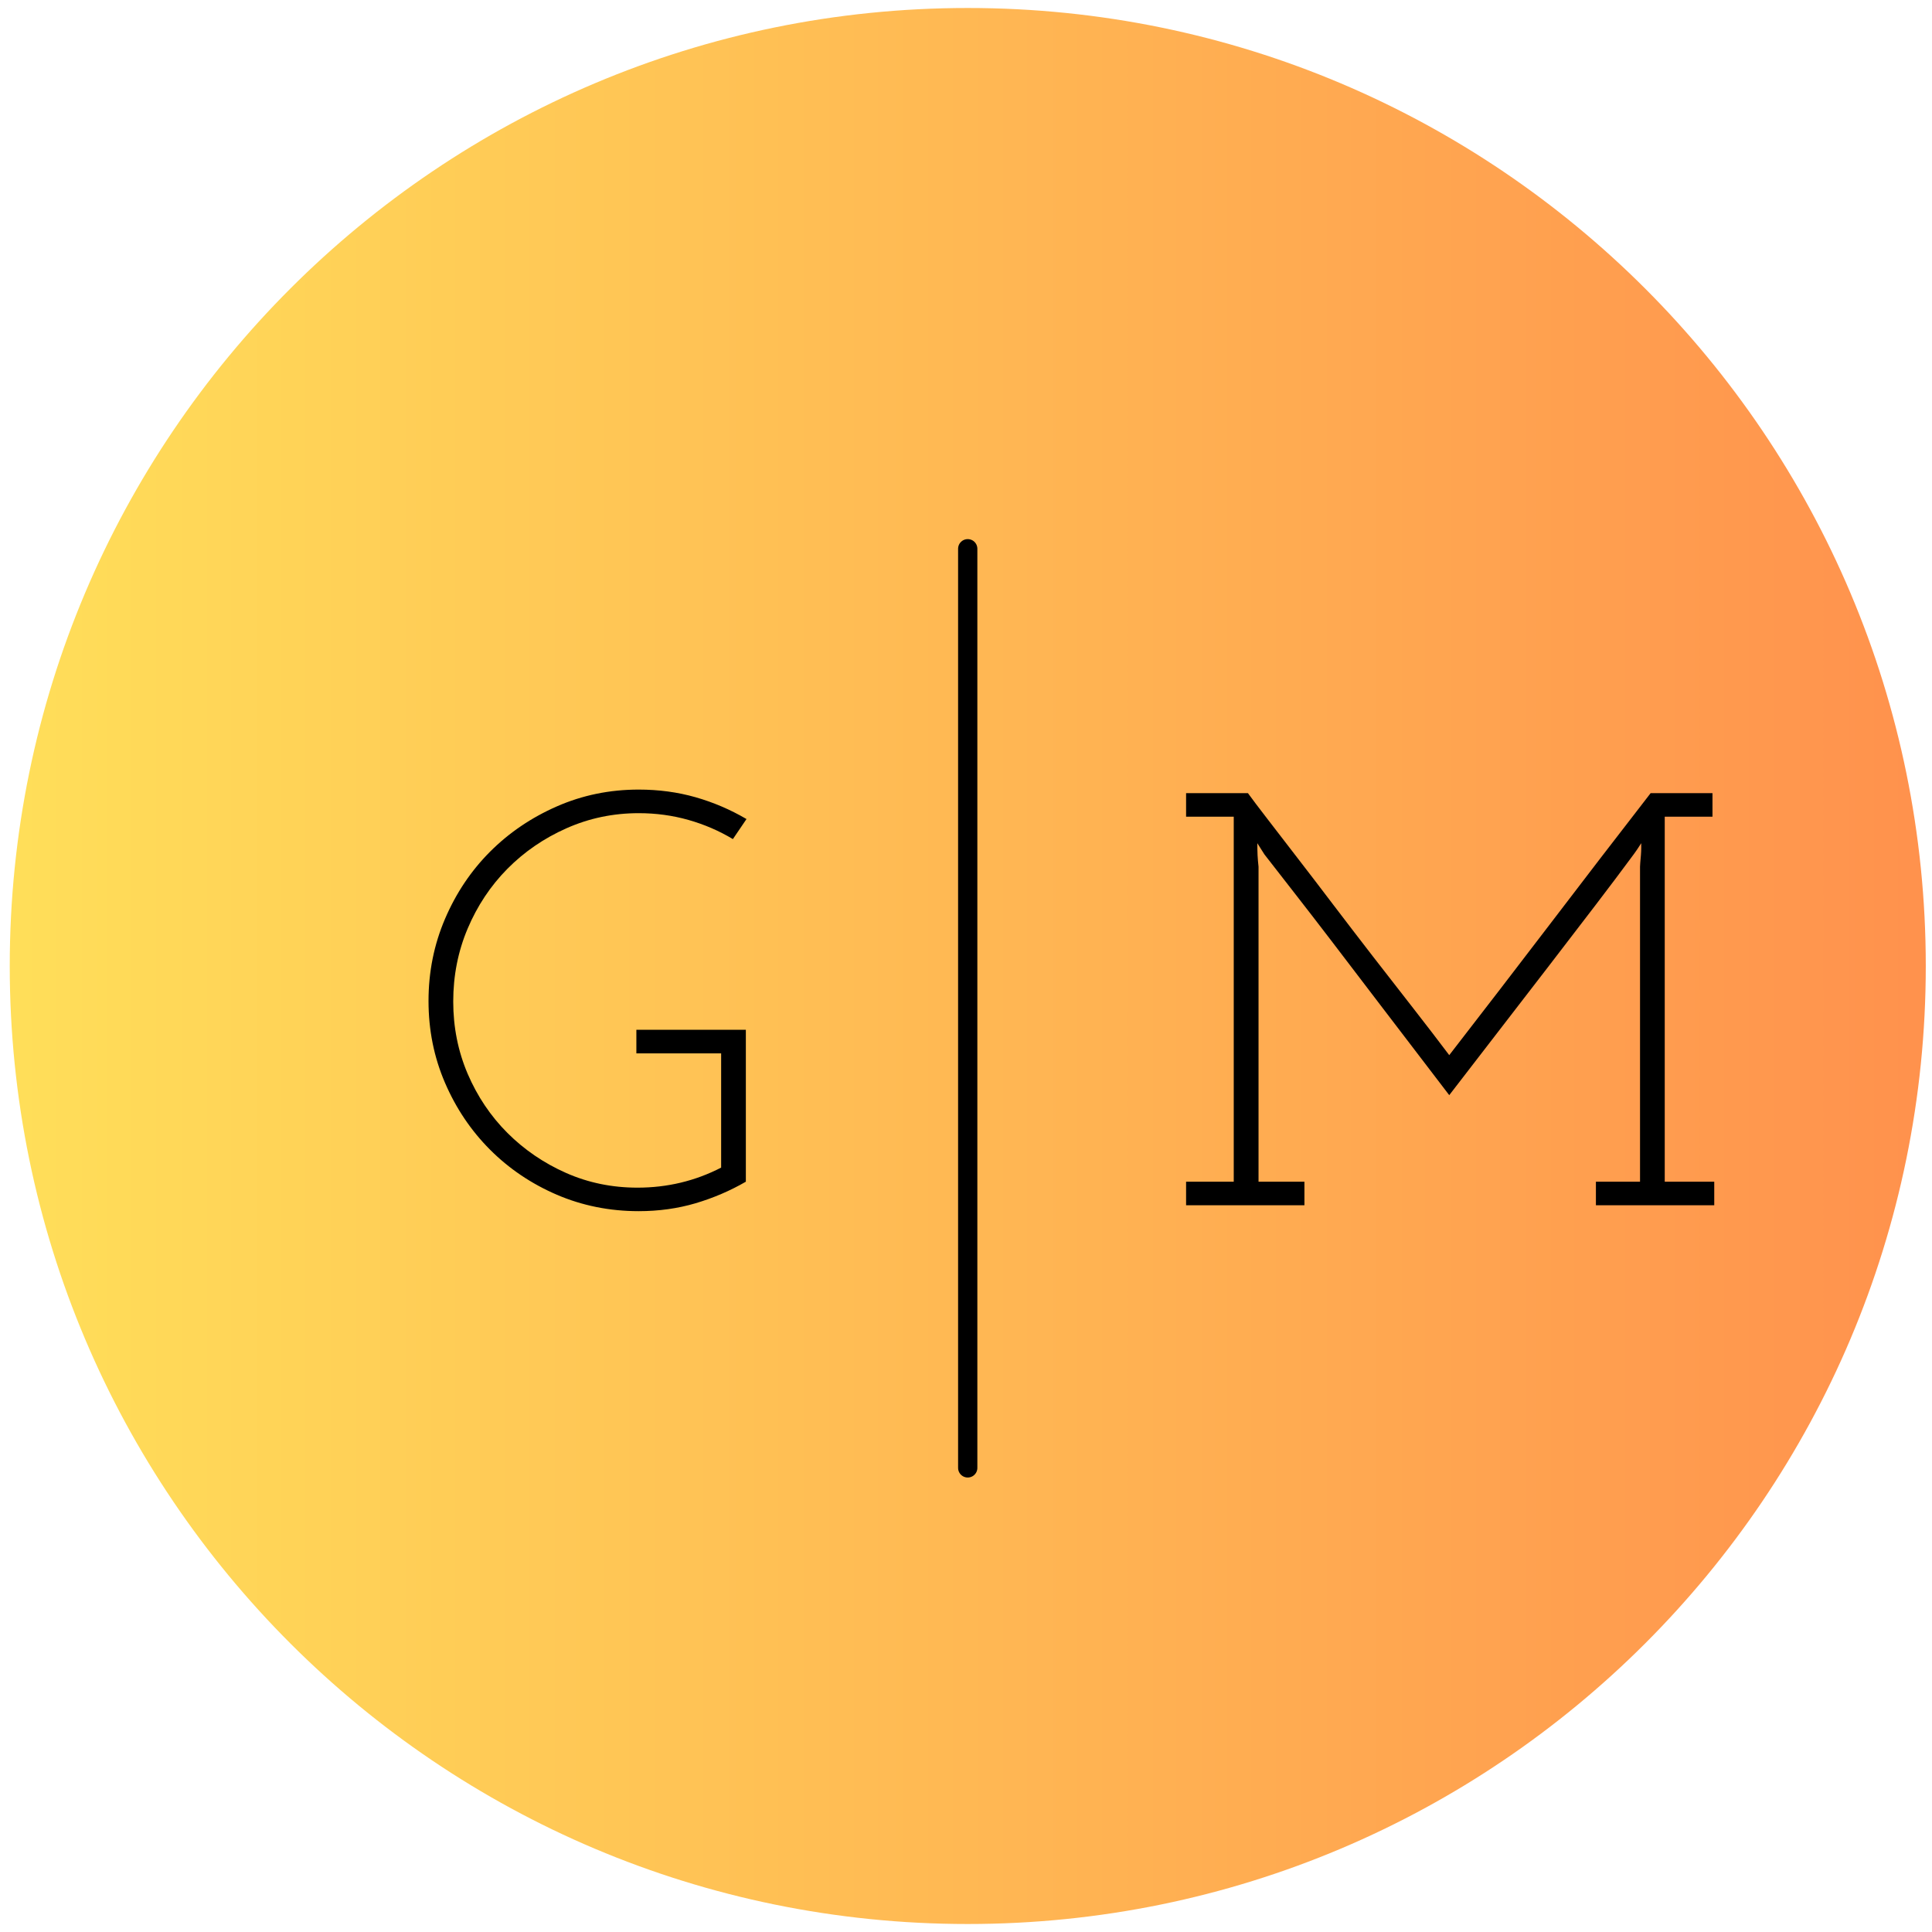
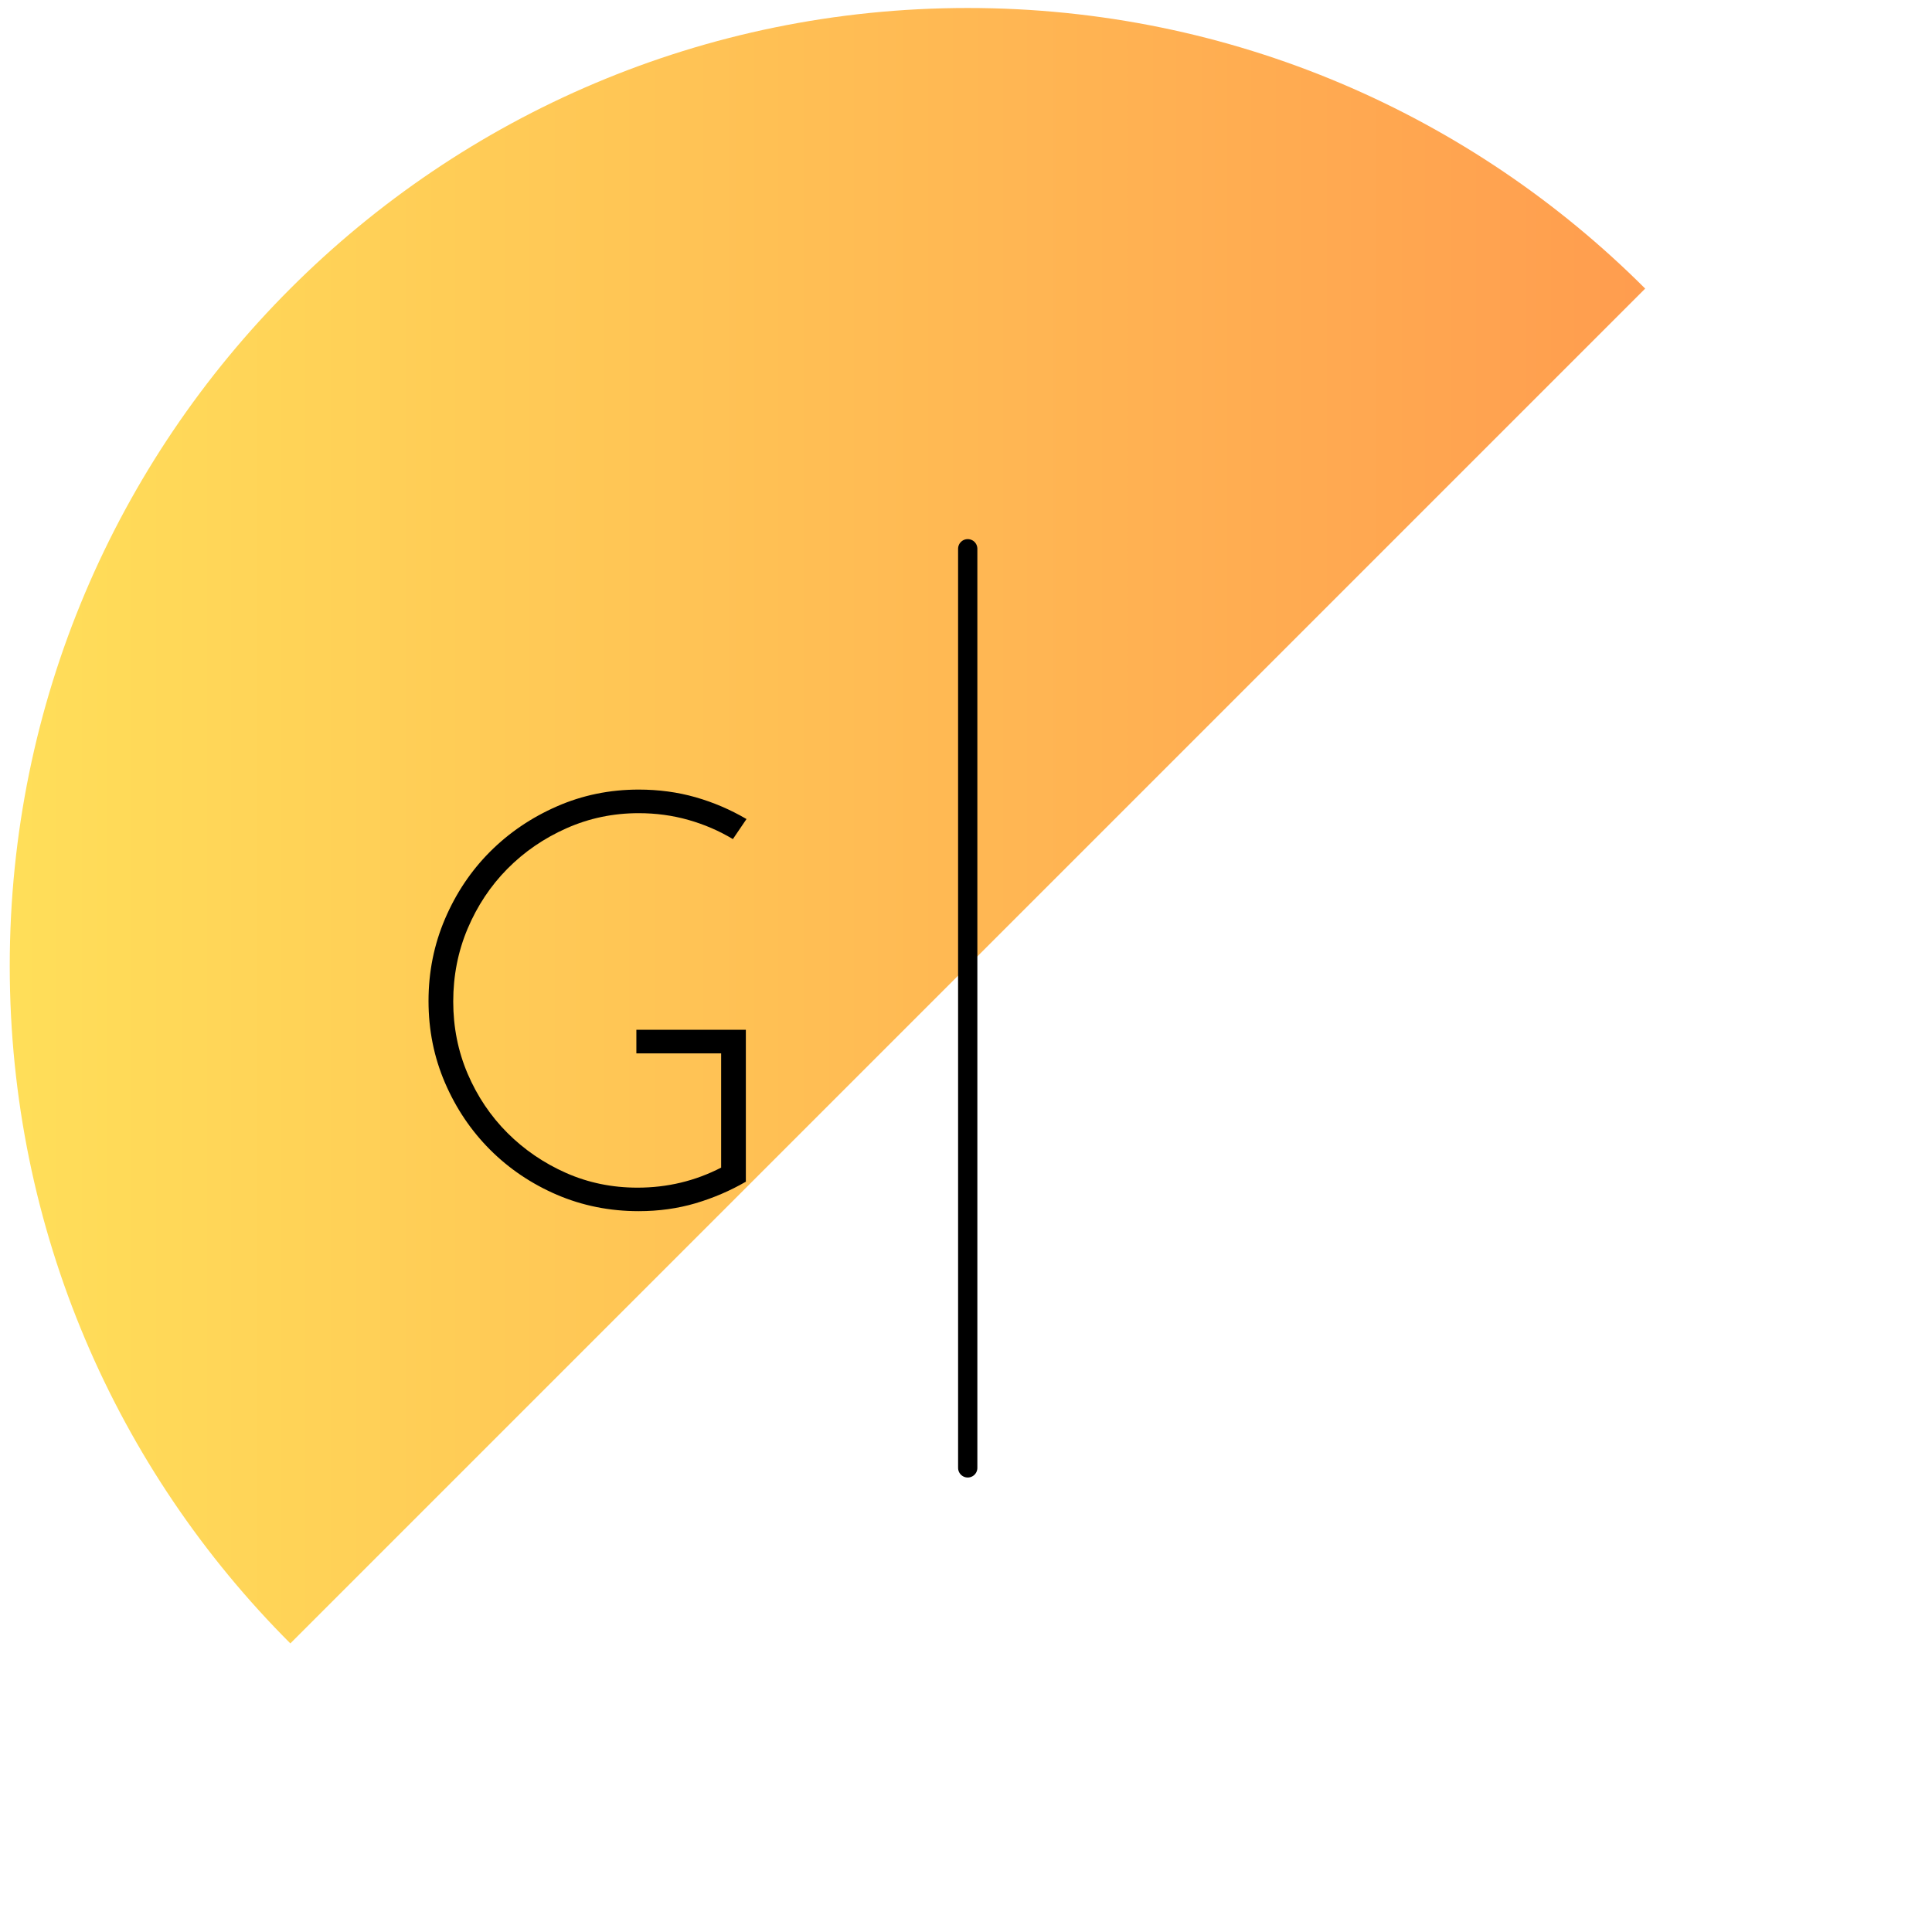
<svg xmlns="http://www.w3.org/2000/svg" width="500" zoomAndPan="magnify" viewBox="0 0 375 375" height="500" preserveAspectRatio="xMidYMid meet" version="1.0">
  <defs>
    <g />
    <clipPath id="ef088e7b26">
-       <path d="M 1.891 1.551 L 373.793 1.551 L 373.793 373.449 L 1.891 373.449 Z M 1.891 1.551 " clip-rule="nonzero" />
+       <path d="M 1.891 1.551 L 373.793 1.551 L 1.891 373.449 Z M 1.891 1.551 " clip-rule="nonzero" />
    </clipPath>
    <clipPath id="e1263791ef">
      <path d="M 187.844 1.551 C 85.145 1.551 1.891 84.805 1.891 187.5 C 1.891 290.195 85.145 373.449 187.844 373.449 C 290.539 373.449 373.793 290.195 373.793 187.5 C 373.793 84.805 290.539 1.551 187.844 1.551 Z M 187.844 1.551 " clip-rule="nonzero" />
    </clipPath>
    <linearGradient x1="-0" gradientTransform="matrix(1.453, 0, 0, 1.453, 1.892, 1.55)" y1="128" x2="256" gradientUnits="userSpaceOnUse" y2="128" id="c327484063">
      <stop stop-opacity="1" stop-color="rgb(100%, 87.099%, 34.9%)" offset="0" />
      <stop stop-opacity="1" stop-color="rgb(100%, 86.981%, 34.882%)" offset="0.008" />
      <stop stop-opacity="1" stop-color="rgb(100%, 86.745%, 34.843%)" offset="0.016" />
      <stop stop-opacity="1" stop-color="rgb(100%, 86.508%, 34.807%)" offset="0.023" />
      <stop stop-opacity="1" stop-color="rgb(100%, 86.273%, 34.77%)" offset="0.031" />
      <stop stop-opacity="1" stop-color="rgb(100%, 86.037%, 34.734%)" offset="0.039" />
      <stop stop-opacity="1" stop-color="rgb(100%, 85.802%, 34.697%)" offset="0.047" />
      <stop stop-opacity="1" stop-color="rgb(100%, 85.565%, 34.66%)" offset="0.055" />
      <stop stop-opacity="1" stop-color="rgb(100%, 85.329%, 34.624%)" offset="0.062" />
      <stop stop-opacity="1" stop-color="rgb(100%, 85.094%, 34.587%)" offset="0.07" />
      <stop stop-opacity="1" stop-color="rgb(100%, 84.857%, 34.55%)" offset="0.078" />
      <stop stop-opacity="1" stop-color="rgb(100%, 84.621%, 34.514%)" offset="0.086" />
      <stop stop-opacity="1" stop-color="rgb(100%, 84.386%, 34.477%)" offset="0.094" />
      <stop stop-opacity="1" stop-color="rgb(100%, 84.149%, 34.441%)" offset="0.102" />
      <stop stop-opacity="1" stop-color="rgb(100%, 83.914%, 34.404%)" offset="0.109" />
      <stop stop-opacity="1" stop-color="rgb(100%, 83.678%, 34.367%)" offset="0.117" />
      <stop stop-opacity="1" stop-color="rgb(100%, 83.441%, 34.331%)" offset="0.125" />
      <stop stop-opacity="1" stop-color="rgb(100%, 83.206%, 34.293%)" offset="0.133" />
      <stop stop-opacity="1" stop-color="rgb(100%, 82.97%, 34.256%)" offset="0.141" />
      <stop stop-opacity="1" stop-color="rgb(100%, 82.733%, 34.219%)" offset="0.148" />
      <stop stop-opacity="1" stop-color="rgb(100%, 82.498%, 34.183%)" offset="0.156" />
      <stop stop-opacity="1" stop-color="rgb(100%, 82.262%, 34.146%)" offset="0.164" />
      <stop stop-opacity="1" stop-color="rgb(100%, 82.027%, 34.109%)" offset="0.172" />
      <stop stop-opacity="1" stop-color="rgb(100%, 81.79%, 34.073%)" offset="0.18" />
      <stop stop-opacity="1" stop-color="rgb(100%, 81.554%, 34.036%)" offset="0.188" />
      <stop stop-opacity="1" stop-color="rgb(100%, 81.319%, 34%)" offset="0.195" />
      <stop stop-opacity="1" stop-color="rgb(100%, 81.082%, 33.963%)" offset="0.203" />
      <stop stop-opacity="1" stop-color="rgb(100%, 80.847%, 33.926%)" offset="0.211" />
      <stop stop-opacity="1" stop-color="rgb(100%, 80.611%, 33.89%)" offset="0.219" />
      <stop stop-opacity="1" stop-color="rgb(100%, 80.374%, 33.853%)" offset="0.227" />
      <stop stop-opacity="1" stop-color="rgb(100%, 80.139%, 33.817%)" offset="0.234" />
      <stop stop-opacity="1" stop-color="rgb(100%, 79.903%, 33.78%)" offset="0.242" />
      <stop stop-opacity="1" stop-color="rgb(100%, 79.666%, 33.743%)" offset="0.25" />
      <stop stop-opacity="1" stop-color="rgb(100%, 79.431%, 33.705%)" offset="0.258" />
      <stop stop-opacity="1" stop-color="rgb(100%, 79.195%, 33.669%)" offset="0.266" />
      <stop stop-opacity="1" stop-color="rgb(100%, 78.96%, 33.632%)" offset="0.273" />
      <stop stop-opacity="1" stop-color="rgb(100%, 78.723%, 33.595%)" offset="0.281" />
      <stop stop-opacity="1" stop-color="rgb(100%, 78.487%, 33.559%)" offset="0.289" />
      <stop stop-opacity="1" stop-color="rgb(100%, 78.252%, 33.522%)" offset="0.297" />
      <stop stop-opacity="1" stop-color="rgb(100%, 78.015%, 33.485%)" offset="0.305" />
      <stop stop-opacity="1" stop-color="rgb(100%, 77.779%, 33.449%)" offset="0.312" />
      <stop stop-opacity="1" stop-color="rgb(100%, 77.544%, 33.412%)" offset="0.32" />
      <stop stop-opacity="1" stop-color="rgb(100%, 77.307%, 33.376%)" offset="0.328" />
      <stop stop-opacity="1" stop-color="rgb(100%, 77.072%, 33.339%)" offset="0.336" />
      <stop stop-opacity="1" stop-color="rgb(100%, 76.836%, 33.302%)" offset="0.344" />
      <stop stop-opacity="1" stop-color="rgb(100%, 76.599%, 33.266%)" offset="0.352" />
      <stop stop-opacity="1" stop-color="rgb(100%, 76.364%, 33.229%)" offset="0.359" />
      <stop stop-opacity="1" stop-color="rgb(100%, 76.128%, 33.192%)" offset="0.367" />
      <stop stop-opacity="1" stop-color="rgb(100%, 75.891%, 33.154%)" offset="0.375" />
      <stop stop-opacity="1" stop-color="rgb(100%, 75.656%, 33.118%)" offset="0.383" />
      <stop stop-opacity="1" stop-color="rgb(100%, 75.42%, 33.081%)" offset="0.391" />
      <stop stop-opacity="1" stop-color="rgb(100%, 75.185%, 33.044%)" offset="0.398" />
      <stop stop-opacity="1" stop-color="rgb(100%, 74.948%, 33.008%)" offset="0.406" />
      <stop stop-opacity="1" stop-color="rgb(100%, 74.712%, 32.971%)" offset="0.414" />
      <stop stop-opacity="1" stop-color="rgb(100%, 74.477%, 32.935%)" offset="0.422" />
      <stop stop-opacity="1" stop-color="rgb(100%, 74.24%, 32.898%)" offset="0.43" />
      <stop stop-opacity="1" stop-color="rgb(100%, 74.004%, 32.861%)" offset="0.438" />
      <stop stop-opacity="1" stop-color="rgb(100%, 73.769%, 32.825%)" offset="0.445" />
      <stop stop-opacity="1" stop-color="rgb(100%, 73.532%, 32.788%)" offset="0.453" />
      <stop stop-opacity="1" stop-color="rgb(100%, 73.297%, 32.751%)" offset="0.461" />
      <stop stop-opacity="1" stop-color="rgb(100%, 73.061%, 32.715%)" offset="0.469" />
      <stop stop-opacity="1" stop-color="rgb(100%, 72.824%, 32.678%)" offset="0.477" />
      <stop stop-opacity="1" stop-color="rgb(100%, 72.589%, 32.642%)" offset="0.484" />
      <stop stop-opacity="1" stop-color="rgb(100%, 72.353%, 32.605%)" offset="0.492" />
      <stop stop-opacity="1" stop-color="rgb(100%, 72.116%, 32.567%)" offset="0.5" />
      <stop stop-opacity="1" stop-color="rgb(100%, 71.881%, 32.53%)" offset="0.508" />
      <stop stop-opacity="1" stop-color="rgb(100%, 71.645%, 32.494%)" offset="0.516" />
      <stop stop-opacity="1" stop-color="rgb(100%, 71.41%, 32.457%)" offset="0.523" />
      <stop stop-opacity="1" stop-color="rgb(100%, 71.173%, 32.42%)" offset="0.531" />
      <stop stop-opacity="1" stop-color="rgb(100%, 70.937%, 32.384%)" offset="0.539" />
      <stop stop-opacity="1" stop-color="rgb(100%, 70.702%, 32.347%)" offset="0.547" />
      <stop stop-opacity="1" stop-color="rgb(100%, 70.465%, 32.31%)" offset="0.555" />
      <stop stop-opacity="1" stop-color="rgb(100%, 70.229%, 32.274%)" offset="0.562" />
      <stop stop-opacity="1" stop-color="rgb(100%, 69.994%, 32.237%)" offset="0.57" />
      <stop stop-opacity="1" stop-color="rgb(100%, 69.757%, 32.201%)" offset="0.578" />
      <stop stop-opacity="1" stop-color="rgb(100%, 69.522%, 32.164%)" offset="0.586" />
      <stop stop-opacity="1" stop-color="rgb(100%, 69.286%, 32.127%)" offset="0.594" />
      <stop stop-opacity="1" stop-color="rgb(100%, 69.049%, 32.091%)" offset="0.602" />
      <stop stop-opacity="1" stop-color="rgb(100%, 68.814%, 32.054%)" offset="0.609" />
      <stop stop-opacity="1" stop-color="rgb(100%, 68.578%, 32.018%)" offset="0.617" />
      <stop stop-opacity="1" stop-color="rgb(100%, 68.341%, 31.979%)" offset="0.625" />
      <stop stop-opacity="1" stop-color="rgb(100%, 68.106%, 31.943%)" offset="0.633" />
      <stop stop-opacity="1" stop-color="rgb(100%, 67.87%, 31.906%)" offset="0.641" />
      <stop stop-opacity="1" stop-color="rgb(100%, 67.635%, 31.87%)" offset="0.648" />
      <stop stop-opacity="1" stop-color="rgb(100%, 67.398%, 31.833%)" offset="0.656" />
      <stop stop-opacity="1" stop-color="rgb(100%, 67.162%, 31.796%)" offset="0.664" />
      <stop stop-opacity="1" stop-color="rgb(100%, 66.927%, 31.76%)" offset="0.672" />
      <stop stop-opacity="1" stop-color="rgb(100%, 66.69%, 31.723%)" offset="0.68" />
      <stop stop-opacity="1" stop-color="rgb(100%, 66.454%, 31.686%)" offset="0.688" />
      <stop stop-opacity="1" stop-color="rgb(100%, 66.219%, 31.65%)" offset="0.695" />
      <stop stop-opacity="1" stop-color="rgb(100%, 65.982%, 31.613%)" offset="0.703" />
      <stop stop-opacity="1" stop-color="rgb(100%, 65.747%, 31.577%)" offset="0.711" />
      <stop stop-opacity="1" stop-color="rgb(100%, 65.511%, 31.54%)" offset="0.719" />
      <stop stop-opacity="1" stop-color="rgb(100%, 65.274%, 31.503%)" offset="0.727" />
      <stop stop-opacity="1" stop-color="rgb(100%, 65.039%, 31.467%)" offset="0.734" />
      <stop stop-opacity="1" stop-color="rgb(100%, 64.803%, 31.429%)" offset="0.742" />
      <stop stop-opacity="1" stop-color="rgb(100%, 64.566%, 31.392%)" offset="0.75" />
      <stop stop-opacity="1" stop-color="rgb(100%, 64.331%, 31.355%)" offset="0.758" />
      <stop stop-opacity="1" stop-color="rgb(100%, 64.095%, 31.319%)" offset="0.766" />
      <stop stop-opacity="1" stop-color="rgb(100%, 63.86%, 31.282%)" offset="0.773" />
      <stop stop-opacity="1" stop-color="rgb(100%, 63.623%, 31.245%)" offset="0.781" />
      <stop stop-opacity="1" stop-color="rgb(100%, 63.387%, 31.209%)" offset="0.789" />
      <stop stop-opacity="1" stop-color="rgb(100%, 63.152%, 31.172%)" offset="0.797" />
      <stop stop-opacity="1" stop-color="rgb(100%, 62.915%, 31.136%)" offset="0.805" />
      <stop stop-opacity="1" stop-color="rgb(100%, 62.679%, 31.099%)" offset="0.812" />
      <stop stop-opacity="1" stop-color="rgb(100%, 62.444%, 31.062%)" offset="0.82" />
      <stop stop-opacity="1" stop-color="rgb(100%, 62.207%, 31.026%)" offset="0.828" />
      <stop stop-opacity="1" stop-color="rgb(100%, 61.972%, 30.989%)" offset="0.836" />
      <stop stop-opacity="1" stop-color="rgb(100%, 61.736%, 30.952%)" offset="0.844" />
      <stop stop-opacity="1" stop-color="rgb(100%, 61.499%, 30.916%)" offset="0.852" />
      <stop stop-opacity="1" stop-color="rgb(100%, 61.264%, 30.879%)" offset="0.859" />
      <stop stop-opacity="1" stop-color="rgb(100%, 61.028%, 30.841%)" offset="0.867" />
      <stop stop-opacity="1" stop-color="rgb(100%, 60.791%, 30.804%)" offset="0.875" />
      <stop stop-opacity="1" stop-color="rgb(100%, 60.556%, 30.768%)" offset="0.883" />
      <stop stop-opacity="1" stop-color="rgb(100%, 60.32%, 30.731%)" offset="0.891" />
      <stop stop-opacity="1" stop-color="rgb(100%, 60.085%, 30.695%)" offset="0.898" />
      <stop stop-opacity="1" stop-color="rgb(100%, 59.848%, 30.658%)" offset="0.906" />
      <stop stop-opacity="1" stop-color="rgb(100%, 59.612%, 30.621%)" offset="0.914" />
      <stop stop-opacity="1" stop-color="rgb(100%, 59.377%, 30.585%)" offset="0.922" />
      <stop stop-opacity="1" stop-color="rgb(100%, 59.14%, 30.548%)" offset="0.93" />
      <stop stop-opacity="1" stop-color="rgb(100%, 58.904%, 30.511%)" offset="0.938" />
      <stop stop-opacity="1" stop-color="rgb(100%, 58.669%, 30.475%)" offset="0.945" />
      <stop stop-opacity="1" stop-color="rgb(100%, 58.432%, 30.438%)" offset="0.953" />
      <stop stop-opacity="1" stop-color="rgb(100%, 58.197%, 30.402%)" offset="0.961" />
      <stop stop-opacity="1" stop-color="rgb(100%, 57.961%, 30.365%)" offset="0.969" />
      <stop stop-opacity="1" stop-color="rgb(100%, 57.724%, 30.328%)" offset="0.977" />
      <stop stop-opacity="1" stop-color="rgb(100%, 57.489%, 30.29%)" offset="0.984" />
      <stop stop-opacity="1" stop-color="rgb(100%, 57.253%, 30.254%)" offset="0.992" />
      <stop stop-opacity="1" stop-color="rgb(100%, 57.016%, 30.217%)" offset="1" />
    </linearGradient>
  </defs>
  <g clip-path="url(#ef088e7b26)">
    <g clip-path="url(#e1263791ef)">
      <path fill="url(#c327484063)" d="M 1.891 1.551 L 1.891 373.449 L 373.793 373.449 L 373.793 1.551 Z M 1.891 1.551 " fill-rule="nonzero" />
    </g>
  </g>
  <path stroke-linecap="round" transform="matrix(0, 0.935, -0.935, 0, 189.706, 104.641)" fill="none" stroke-linejoin="miter" d="M 2.002 2.001 L 192.807 2.001 " stroke="#000000" stroke-width="4" stroke-opacity="1" stroke-miterlimit="4" />
  <g fill="#000000" fill-opacity="1">
    <g transform="translate(79.175, 233.945)">
      <g>
        <path d="M 65.594 -34.062 L 65.594 -4.578 C 62.551 -2.816 59.297 -1.422 55.828 -0.391 C 52.359 0.629 48.68 1.141 44.797 1.141 C 39.16 1.141 33.863 0.078 28.906 -2.047 C 23.957 -4.18 19.633 -7.098 15.938 -10.797 C 12.25 -14.492 9.336 -18.816 7.203 -23.766 C 5.066 -28.723 4 -34.02 4 -39.656 C 4 -45.289 5.066 -50.602 7.203 -55.594 C 9.336 -60.582 12.25 -64.926 15.938 -68.625 C 19.633 -72.32 23.957 -75.254 28.906 -77.422 C 33.863 -79.598 39.16 -80.688 44.797 -80.688 C 48.68 -80.688 52.359 -80.191 55.828 -79.203 C 59.297 -78.211 62.594 -76.801 65.719 -74.969 L 63.078 -71.078 C 60.41 -72.68 57.535 -73.922 54.453 -74.797 C 51.367 -75.672 48.148 -76.109 44.797 -76.109 C 39.848 -76.109 35.18 -75.133 30.797 -73.188 C 26.422 -71.25 22.594 -68.625 19.312 -65.312 C 16.039 -62 13.469 -58.129 11.594 -53.703 C 9.727 -49.285 8.797 -44.566 8.797 -39.547 C 8.797 -34.586 9.727 -29.914 11.594 -25.531 C 13.469 -21.156 16.039 -17.328 19.312 -14.047 C 22.594 -10.773 26.383 -8.188 30.688 -6.281 C 34.988 -4.375 39.613 -3.422 44.562 -3.422 C 50.352 -3.422 55.766 -4.719 60.797 -7.312 L 60.797 -29.484 L 44.344 -29.484 L 44.344 -34.062 Z M 65.594 -34.062 " />
      </g>
    </g>
  </g>
  <g fill="#000000" fill-opacity="1">
    <g transform="translate(226.219, 233.945)">
      <g>
-         <path d="M 94.172 -80 L 106.172 -80 L 106.172 -75.422 L 96.906 -75.422 L 96.906 -4.578 L 106.516 -4.578 L 106.516 0 L 83.547 0 L 83.547 -4.578 L 92.109 -4.578 L 92.109 -65.719 C 92.109 -65.789 92.125 -66.055 92.156 -66.516 C 92.195 -66.973 92.238 -67.445 92.281 -67.938 C 92.32 -68.438 92.344 -68.91 92.344 -69.359 C 92.344 -69.816 92.344 -70.125 92.344 -70.281 C 92.113 -69.906 91.828 -69.469 91.484 -68.969 C 91.141 -68.469 90.738 -67.914 90.281 -67.312 C 88.602 -65.031 86.336 -62.02 83.484 -58.281 C 80.629 -54.551 77.562 -50.551 74.281 -46.281 C 71.008 -42.02 67.676 -37.695 64.281 -33.312 C 60.895 -28.926 57.828 -24.945 55.078 -21.375 C 49.828 -28.227 45.375 -34.055 41.719 -38.859 C 38.062 -43.66 34.879 -47.832 32.172 -51.375 C 29.461 -54.914 27.098 -57.977 25.078 -60.562 C 23.066 -63.156 21.109 -65.672 19.203 -68.109 L 17.828 -70.281 C 17.828 -69.445 17.844 -68.664 17.875 -67.938 C 17.914 -67.219 17.977 -66.477 18.062 -65.719 L 18.062 -4.578 L 26.969 -4.578 L 26.969 0 L 4 0 L 4 -4.578 L 13.25 -4.578 L 13.25 -75.422 L 4 -75.422 L 4 -80 L 16 -80 C 16.832 -78.852 18.086 -77.191 19.766 -75.016 C 21.441 -72.848 23.363 -70.352 25.531 -67.531 C 27.707 -64.719 30.051 -61.656 32.562 -58.344 C 35.082 -55.031 37.656 -51.676 40.281 -48.281 C 42.914 -44.895 45.508 -41.562 48.062 -38.281 C 50.613 -35.008 52.953 -31.961 55.078 -29.141 C 61.629 -37.598 68.145 -46.07 74.625 -54.562 C 81.102 -63.062 87.617 -71.539 94.172 -80 Z M 94.172 -80 " />
-       </g>
+         </g>
    </g>
  </g>
</svg>